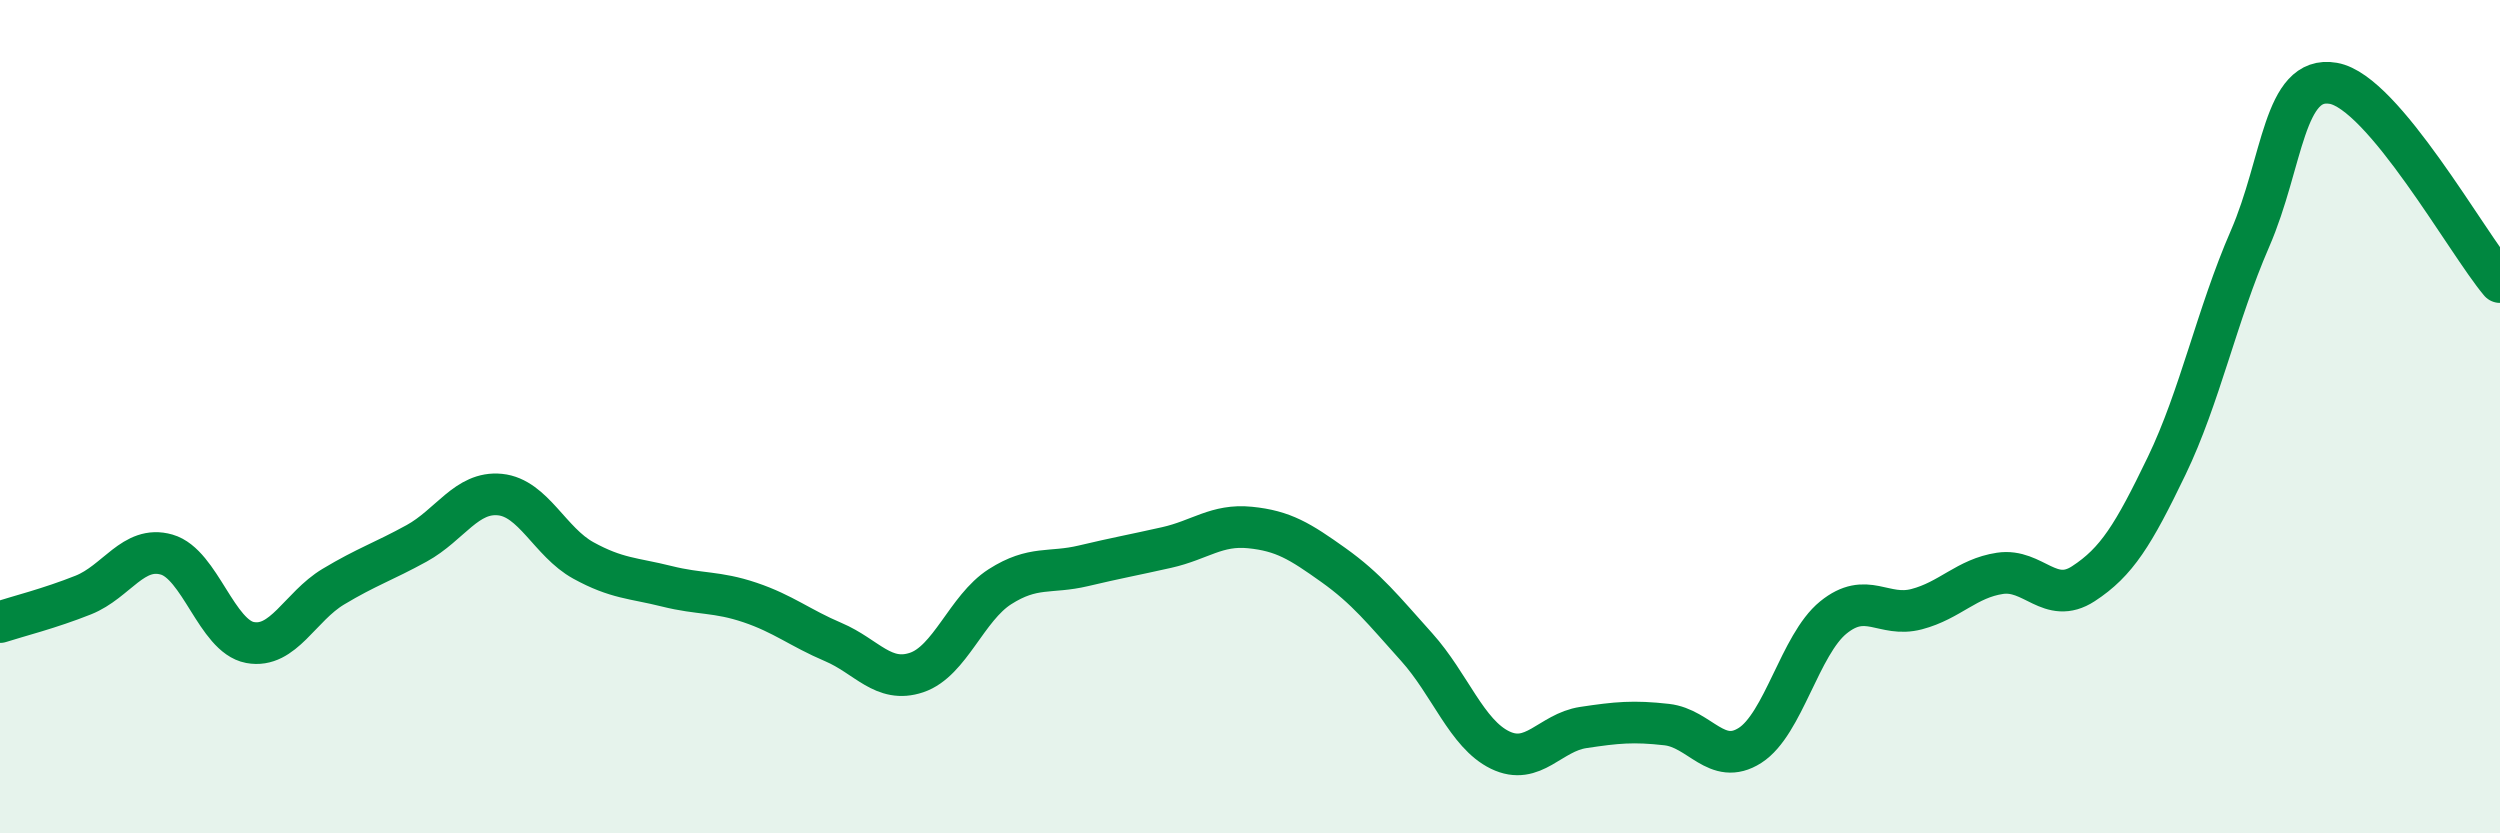
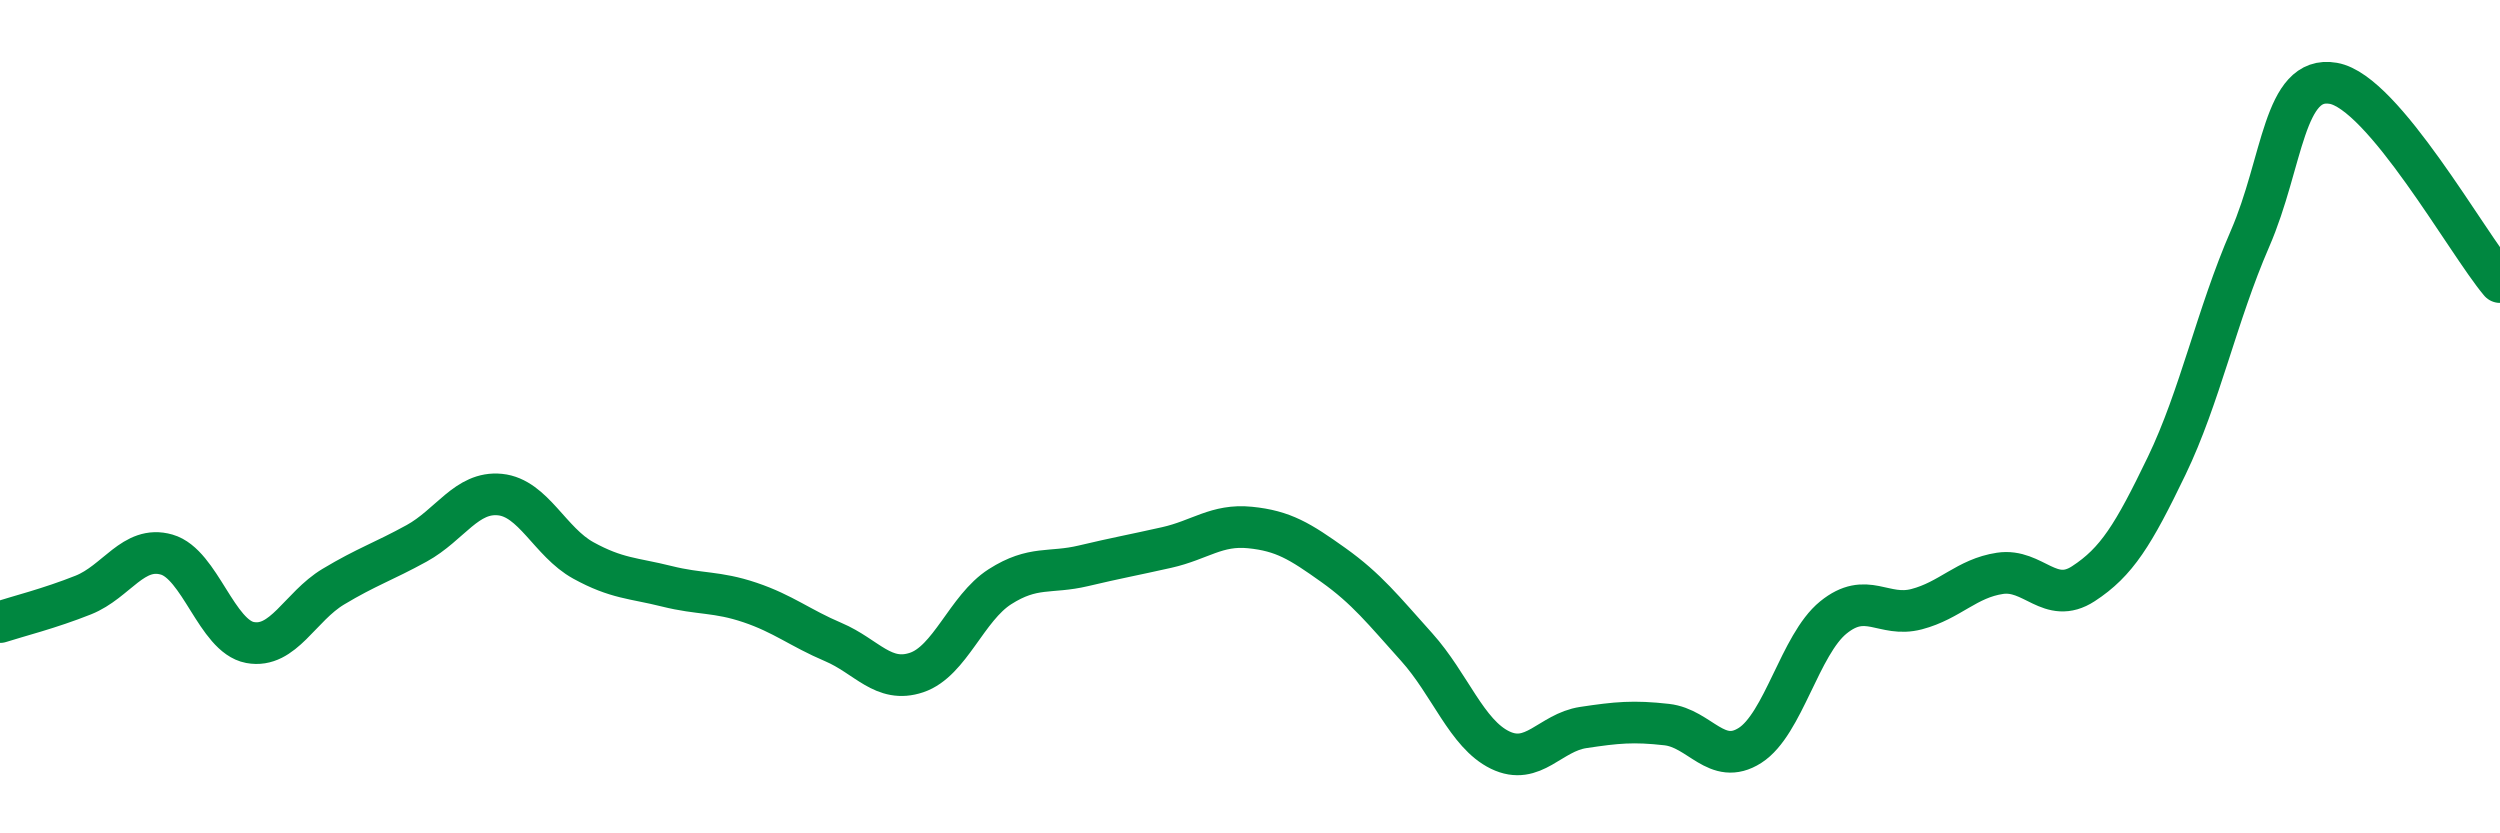
<svg xmlns="http://www.w3.org/2000/svg" width="60" height="20" viewBox="0 0 60 20">
-   <path d="M 0,14.93 C 0.4,14.8 1.2,14.6 2,14.28 C 2.8,13.96 3.2,13.08 4,13.31 C 4.8,13.54 5.2,15.27 6,15.42 C 6.8,15.57 7.2,14.56 8,14.08 C 8.8,13.6 9.2,13.48 10,13.04 C 10.8,12.6 11.2,11.79 12,11.87 C 12.8,11.95 13.2,13.01 14,13.45 C 14.8,13.89 15.2,13.87 16,14.07 C 16.8,14.27 17.2,14.19 18,14.46 C 18.8,14.73 19.2,15.07 20,15.41 C 20.8,15.75 21.2,16.41 22,16.14 C 22.8,15.87 23.2,14.59 24,14.08 C 24.8,13.57 25.2,13.77 26,13.58 C 26.8,13.39 27.2,13.32 28,13.14 C 28.8,12.96 29.2,12.58 30,12.66 C 30.8,12.74 31.2,12.99 32,13.56 C 32.8,14.13 33.2,14.64 34,15.53 C 34.8,16.42 35.2,17.61 36,18 C 36.8,18.39 37.2,17.58 38,17.46 C 38.8,17.34 39.2,17.3 40,17.39 C 40.8,17.48 41.2,18.4 42,17.89 C 42.8,17.38 43.2,15.47 44,14.82 C 44.8,14.17 45.2,14.83 46,14.62 C 46.8,14.41 47.2,13.88 48,13.76 C 48.8,13.64 49.2,14.53 50,14.01 C 50.8,13.49 51.2,12.84 52,11.18 C 52.8,9.52 53.2,7.57 54,5.73 C 54.8,3.89 54.8,1.79 56,2 C 57.2,2.21 59.2,5.82 60,6.77L60 20L0 20Z" fill="#008740" opacity="0.1" stroke-linecap="round" stroke-linejoin="round" />
  <path d="M 0,14.93 C 0.4,14.8 1.2,14.6 2,14.28 C 2.8,13.96 3.2,13.08 4,13.31 C 4.8,13.54 5.2,15.27 6,15.42 C 6.8,15.57 7.2,14.56 8,14.08 C 8.8,13.6 9.2,13.48 10,13.04 C 10.8,12.6 11.2,11.79 12,11.87 C 12.8,11.95 13.2,13.01 14,13.45 C 14.8,13.89 15.2,13.87 16,14.07 C 16.8,14.27 17.2,14.19 18,14.46 C 18.8,14.73 19.2,15.07 20,15.41 C 20.8,15.75 21.2,16.41 22,16.14 C 22.8,15.87 23.2,14.59 24,14.08 C 24.8,13.57 25.2,13.77 26,13.58 C 26.8,13.39 27.2,13.32 28,13.14 C 28.8,12.96 29.2,12.58 30,12.66 C 30.8,12.74 31.2,12.99 32,13.56 C 32.8,14.13 33.2,14.64 34,15.53 C 34.8,16.42 35.2,17.61 36,18 C 36.8,18.39 37.2,17.58 38,17.46 C 38.8,17.34 39.2,17.3 40,17.39 C 40.8,17.48 41.2,18.4 42,17.89 C 42.8,17.38 43.2,15.47 44,14.82 C 44.8,14.17 45.2,14.83 46,14.62 C 46.8,14.41 47.2,13.88 48,13.76 C 48.8,13.64 49.2,14.53 50,14.01 C 50.8,13.49 51.2,12.84 52,11.18 C 52.8,9.52 53.2,7.57 54,5.73 C 54.8,3.89 54.8,1.79 56,2 C 57.2,2.21 59.2,5.82 60,6.77" stroke="#008740" stroke-width="1" fill="none" stroke-linecap="round" stroke-linejoin="round" />
</svg>